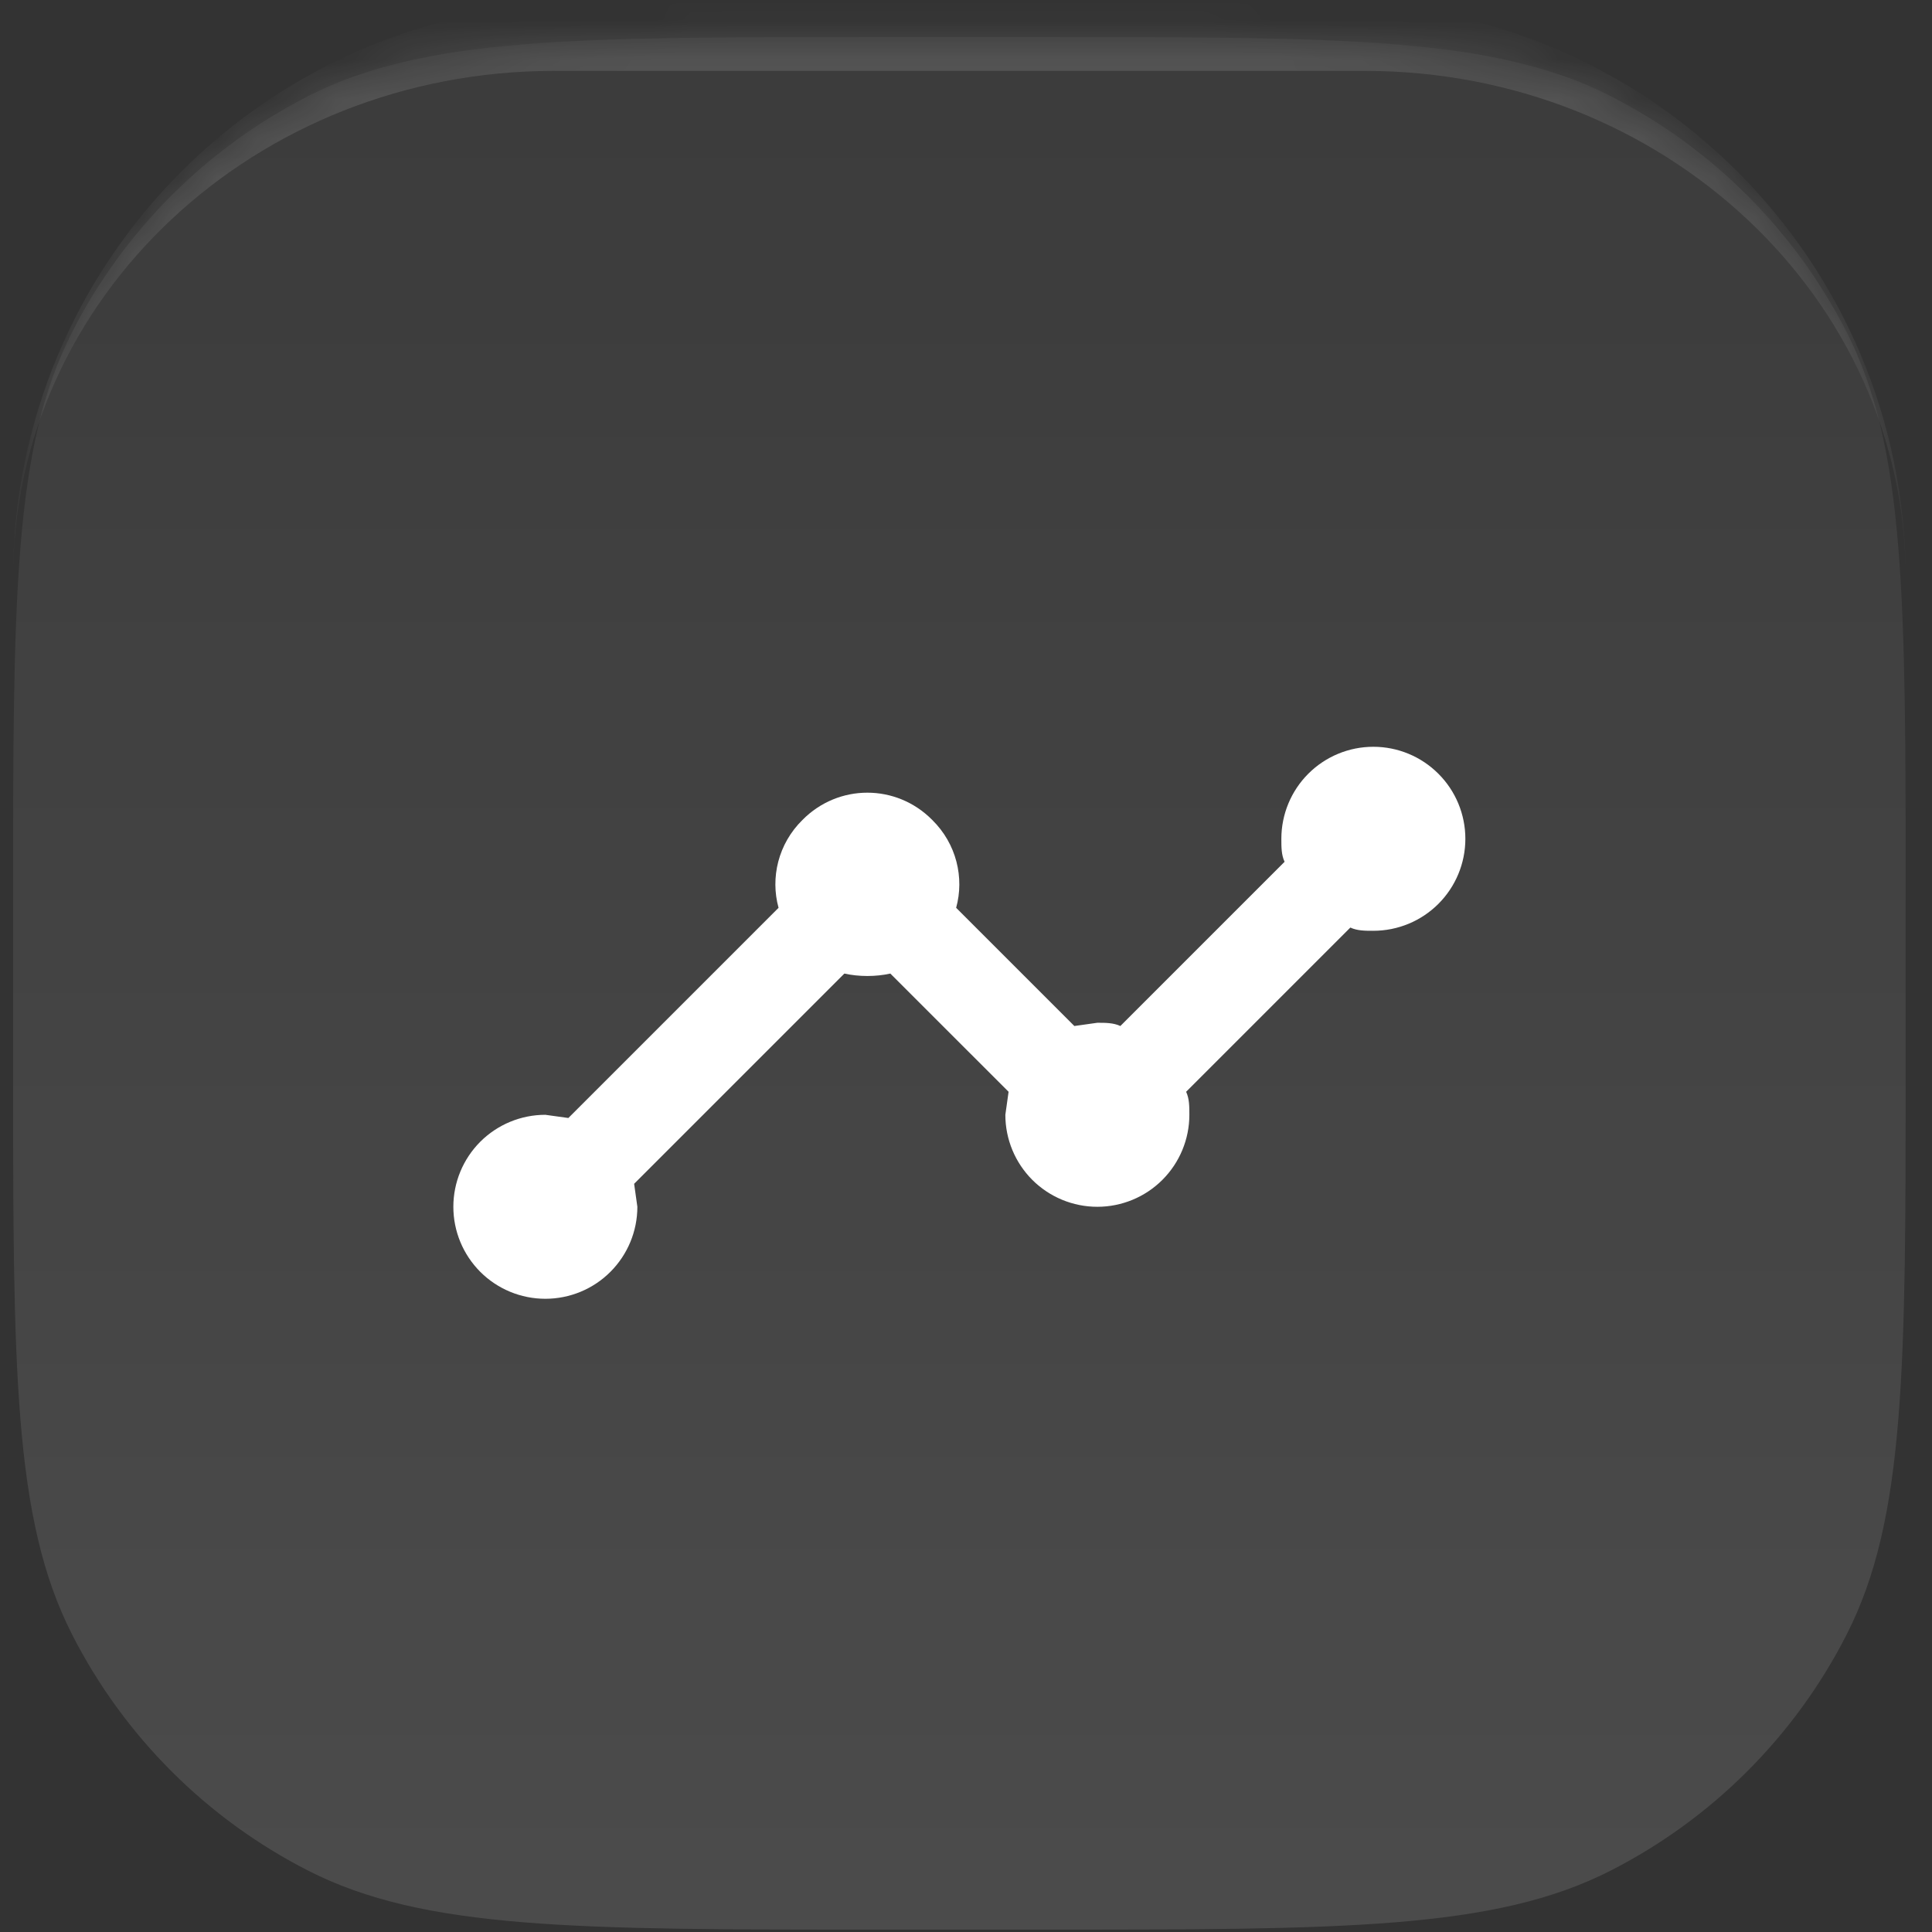
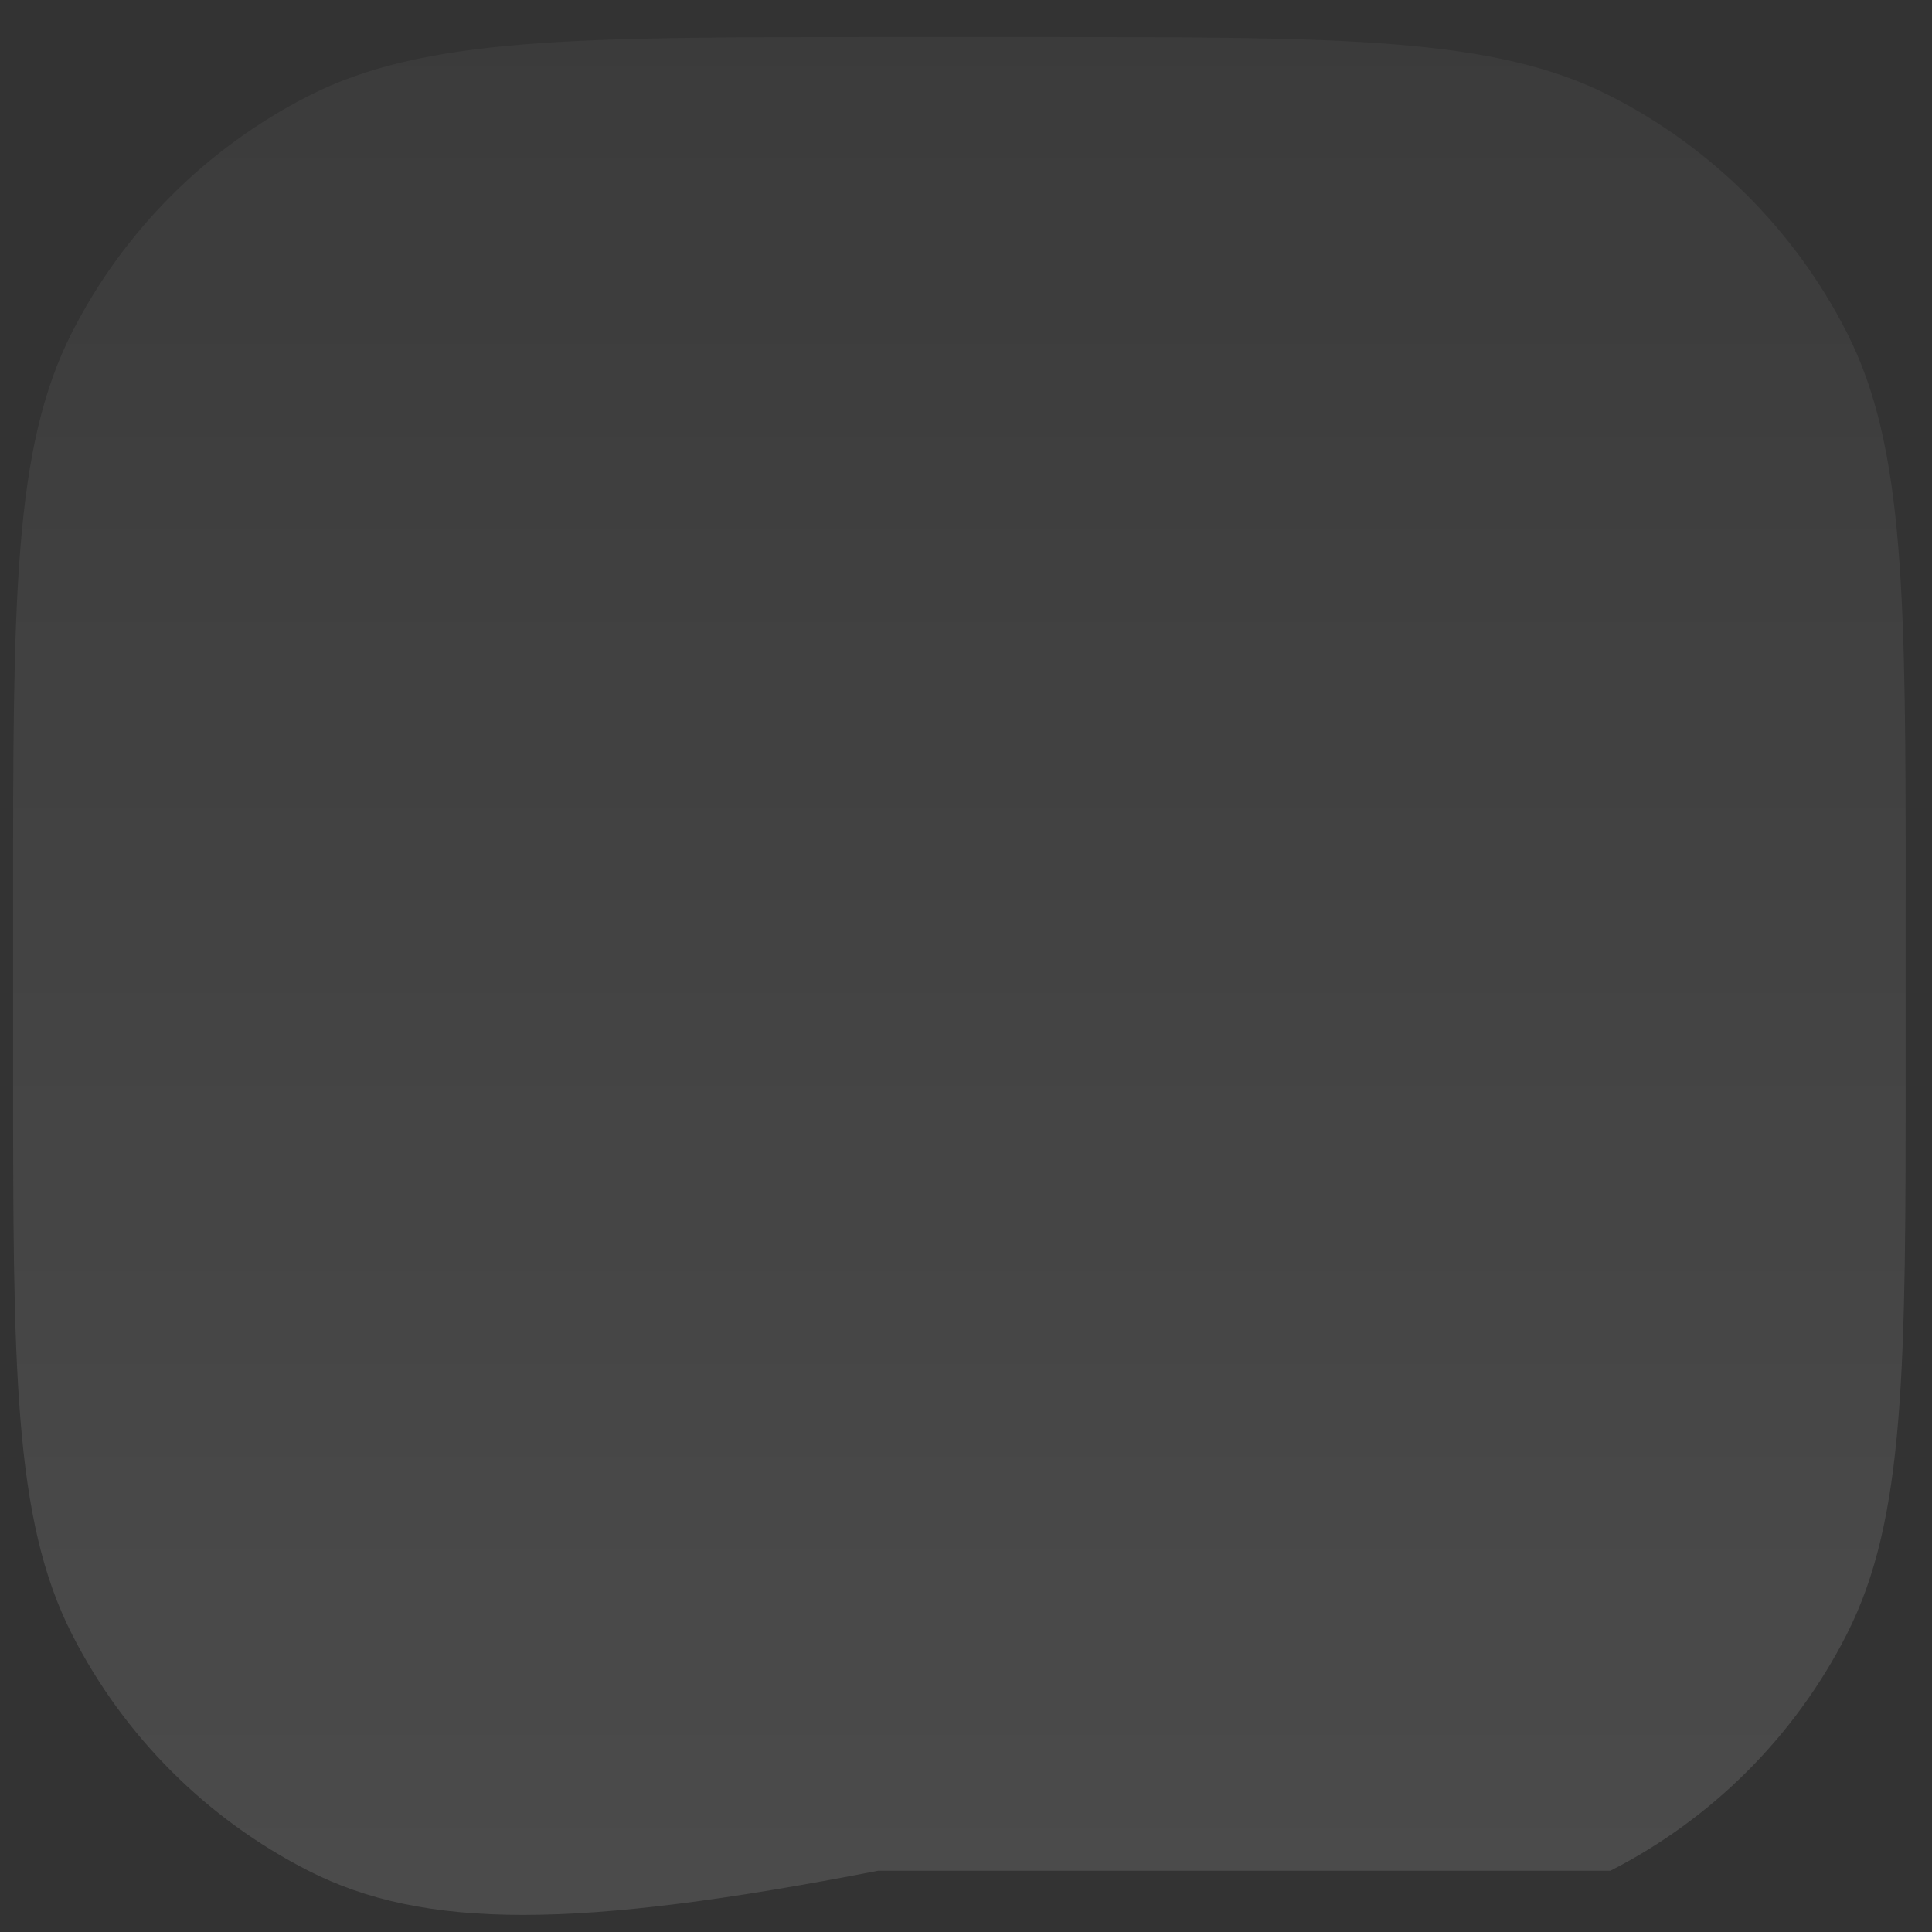
<svg xmlns="http://www.w3.org/2000/svg" width="49" height="49" viewBox="0 0 49 49" fill="none">
  <rect x="0" y="0" width="49" height="49" fill="#333333" stroke="none" />
-   <path d="M0.332 22.883C0.332 15.203 0.332 11.362 1.827 8.429C3.142 5.848 5.24 3.75 7.82 2.435C10.754 0.94 14.594 0.94 22.275 0.94H26.389C34.07 0.94 37.91 0.94 40.844 2.435C43.424 3.75 45.523 5.848 46.837 8.429C48.332 11.362 48.332 15.203 48.332 22.883V26.998C48.332 34.678 48.332 38.519 46.837 41.452C45.523 44.033 43.424 46.131 40.844 47.446C37.91 48.94 34.07 48.94 26.389 48.94H22.275C14.594 48.94 10.754 48.94 7.82 47.446C5.24 46.131 3.142 44.033 1.827 41.452C0.332 38.519 0.332 34.678 0.332 26.998V22.883Z" fill="url(#paint0_linear_2629_695)" />
+   <path d="M0.332 22.883C0.332 15.203 0.332 11.362 1.827 8.429C3.142 5.848 5.24 3.75 7.82 2.435C10.754 0.94 14.594 0.94 22.275 0.94H26.389C34.07 0.94 37.91 0.94 40.844 2.435C43.424 3.75 45.523 5.848 46.837 8.429C48.332 11.362 48.332 15.203 48.332 22.883V26.998C48.332 34.678 48.332 38.519 46.837 41.452C45.523 44.033 43.424 46.131 40.844 47.446H22.275C14.594 48.94 10.754 48.94 7.82 47.446C5.24 46.131 3.142 44.033 1.827 41.452C0.332 38.519 0.332 34.678 0.332 26.998V22.883Z" fill="url(#paint0_linear_2629_695)" />
  <mask id="mask0_2629_695" style="mask-type:luminance" maskUnits="userSpaceOnUse" x="0" y="0" width="49" height="49">
-     <path d="M0.332 22.883C0.332 15.203 0.332 11.362 1.827 8.429C3.142 5.848 5.24 3.75 7.82 2.435C10.754 0.94 14.594 0.94 22.275 0.94H26.389C34.07 0.94 37.91 0.94 40.844 2.435C43.424 3.75 45.523 5.848 46.837 8.429C48.332 11.362 48.332 15.203 48.332 22.883V26.998C48.332 34.678 48.332 38.519 46.837 41.452C45.523 44.033 43.424 46.131 40.844 47.446C37.91 48.94 34.07 48.94 26.389 48.94H22.275C14.594 48.94 10.754 48.94 7.82 47.446C5.24 46.131 3.142 44.033 1.827 41.452C0.332 38.519 0.332 34.678 0.332 26.998V22.883Z" fill="white" />
-   </mask>
+     </mask>
  <g mask="url(#mask0_2629_695)">
-     <path d="M0.332 14.655C0.332 6.607 6.856 0.083 14.903 0.083H33.761C41.808 0.083 48.332 6.607 48.332 14.655C48.332 7.554 42.192 1.798 34.618 1.798H14.046C6.472 1.798 0.332 7.554 0.332 14.655Z" fill="white" fill-opacity="0.12" />
-   </g>
-   <path d="M13.831 28.274L14.415 28.355L19.746 23.024C19.536 22.265 19.735 21.402 20.353 20.795C21.263 19.874 22.733 19.874 23.643 20.795C24.261 21.402 24.46 22.265 24.25 23.024L27.248 26.022L27.831 25.94C28.041 25.94 28.24 25.94 28.415 26.022L32.58 21.857C32.498 21.682 32.498 21.484 32.498 21.274C32.498 20.655 32.744 20.061 33.181 19.624C33.619 19.186 34.212 18.94 34.831 18.94C35.45 18.94 36.044 19.186 36.481 19.624C36.919 20.061 37.165 20.655 37.165 21.274C37.165 21.893 36.919 22.486 36.481 22.924C36.044 23.361 35.45 23.607 34.831 23.607C34.621 23.607 34.423 23.607 34.248 23.525L30.083 27.69C30.165 27.865 30.165 28.064 30.165 28.274C30.165 28.893 29.919 29.486 29.481 29.924C29.044 30.361 28.45 30.607 27.831 30.607C27.212 30.607 26.619 30.361 26.181 29.924C25.744 29.486 25.498 28.893 25.498 28.274L25.58 27.69L22.581 24.692C22.208 24.774 21.788 24.774 21.415 24.692L16.083 30.024L16.165 30.607C16.165 31.226 15.919 31.819 15.481 32.257C15.044 32.695 14.45 32.94 13.831 32.94C13.213 32.94 12.619 32.695 12.181 32.257C11.744 31.819 11.498 31.226 11.498 30.607C11.498 29.988 11.744 29.395 12.181 28.957C12.619 28.52 13.213 28.274 13.831 28.274Z" fill="white" />
+     </g>
  <defs>
    <linearGradient id="paint0_linear_2629_695" x1="24.332" y1="48.94" x2="24.332" y2="0.94" gradientUnits="userSpaceOnUse">
      <stop stop-color="white" stop-opacity="0.12" />
      <stop offset="1" stop-color="white" stop-opacity="0.04" />
    </linearGradient>
  </defs>
</svg>